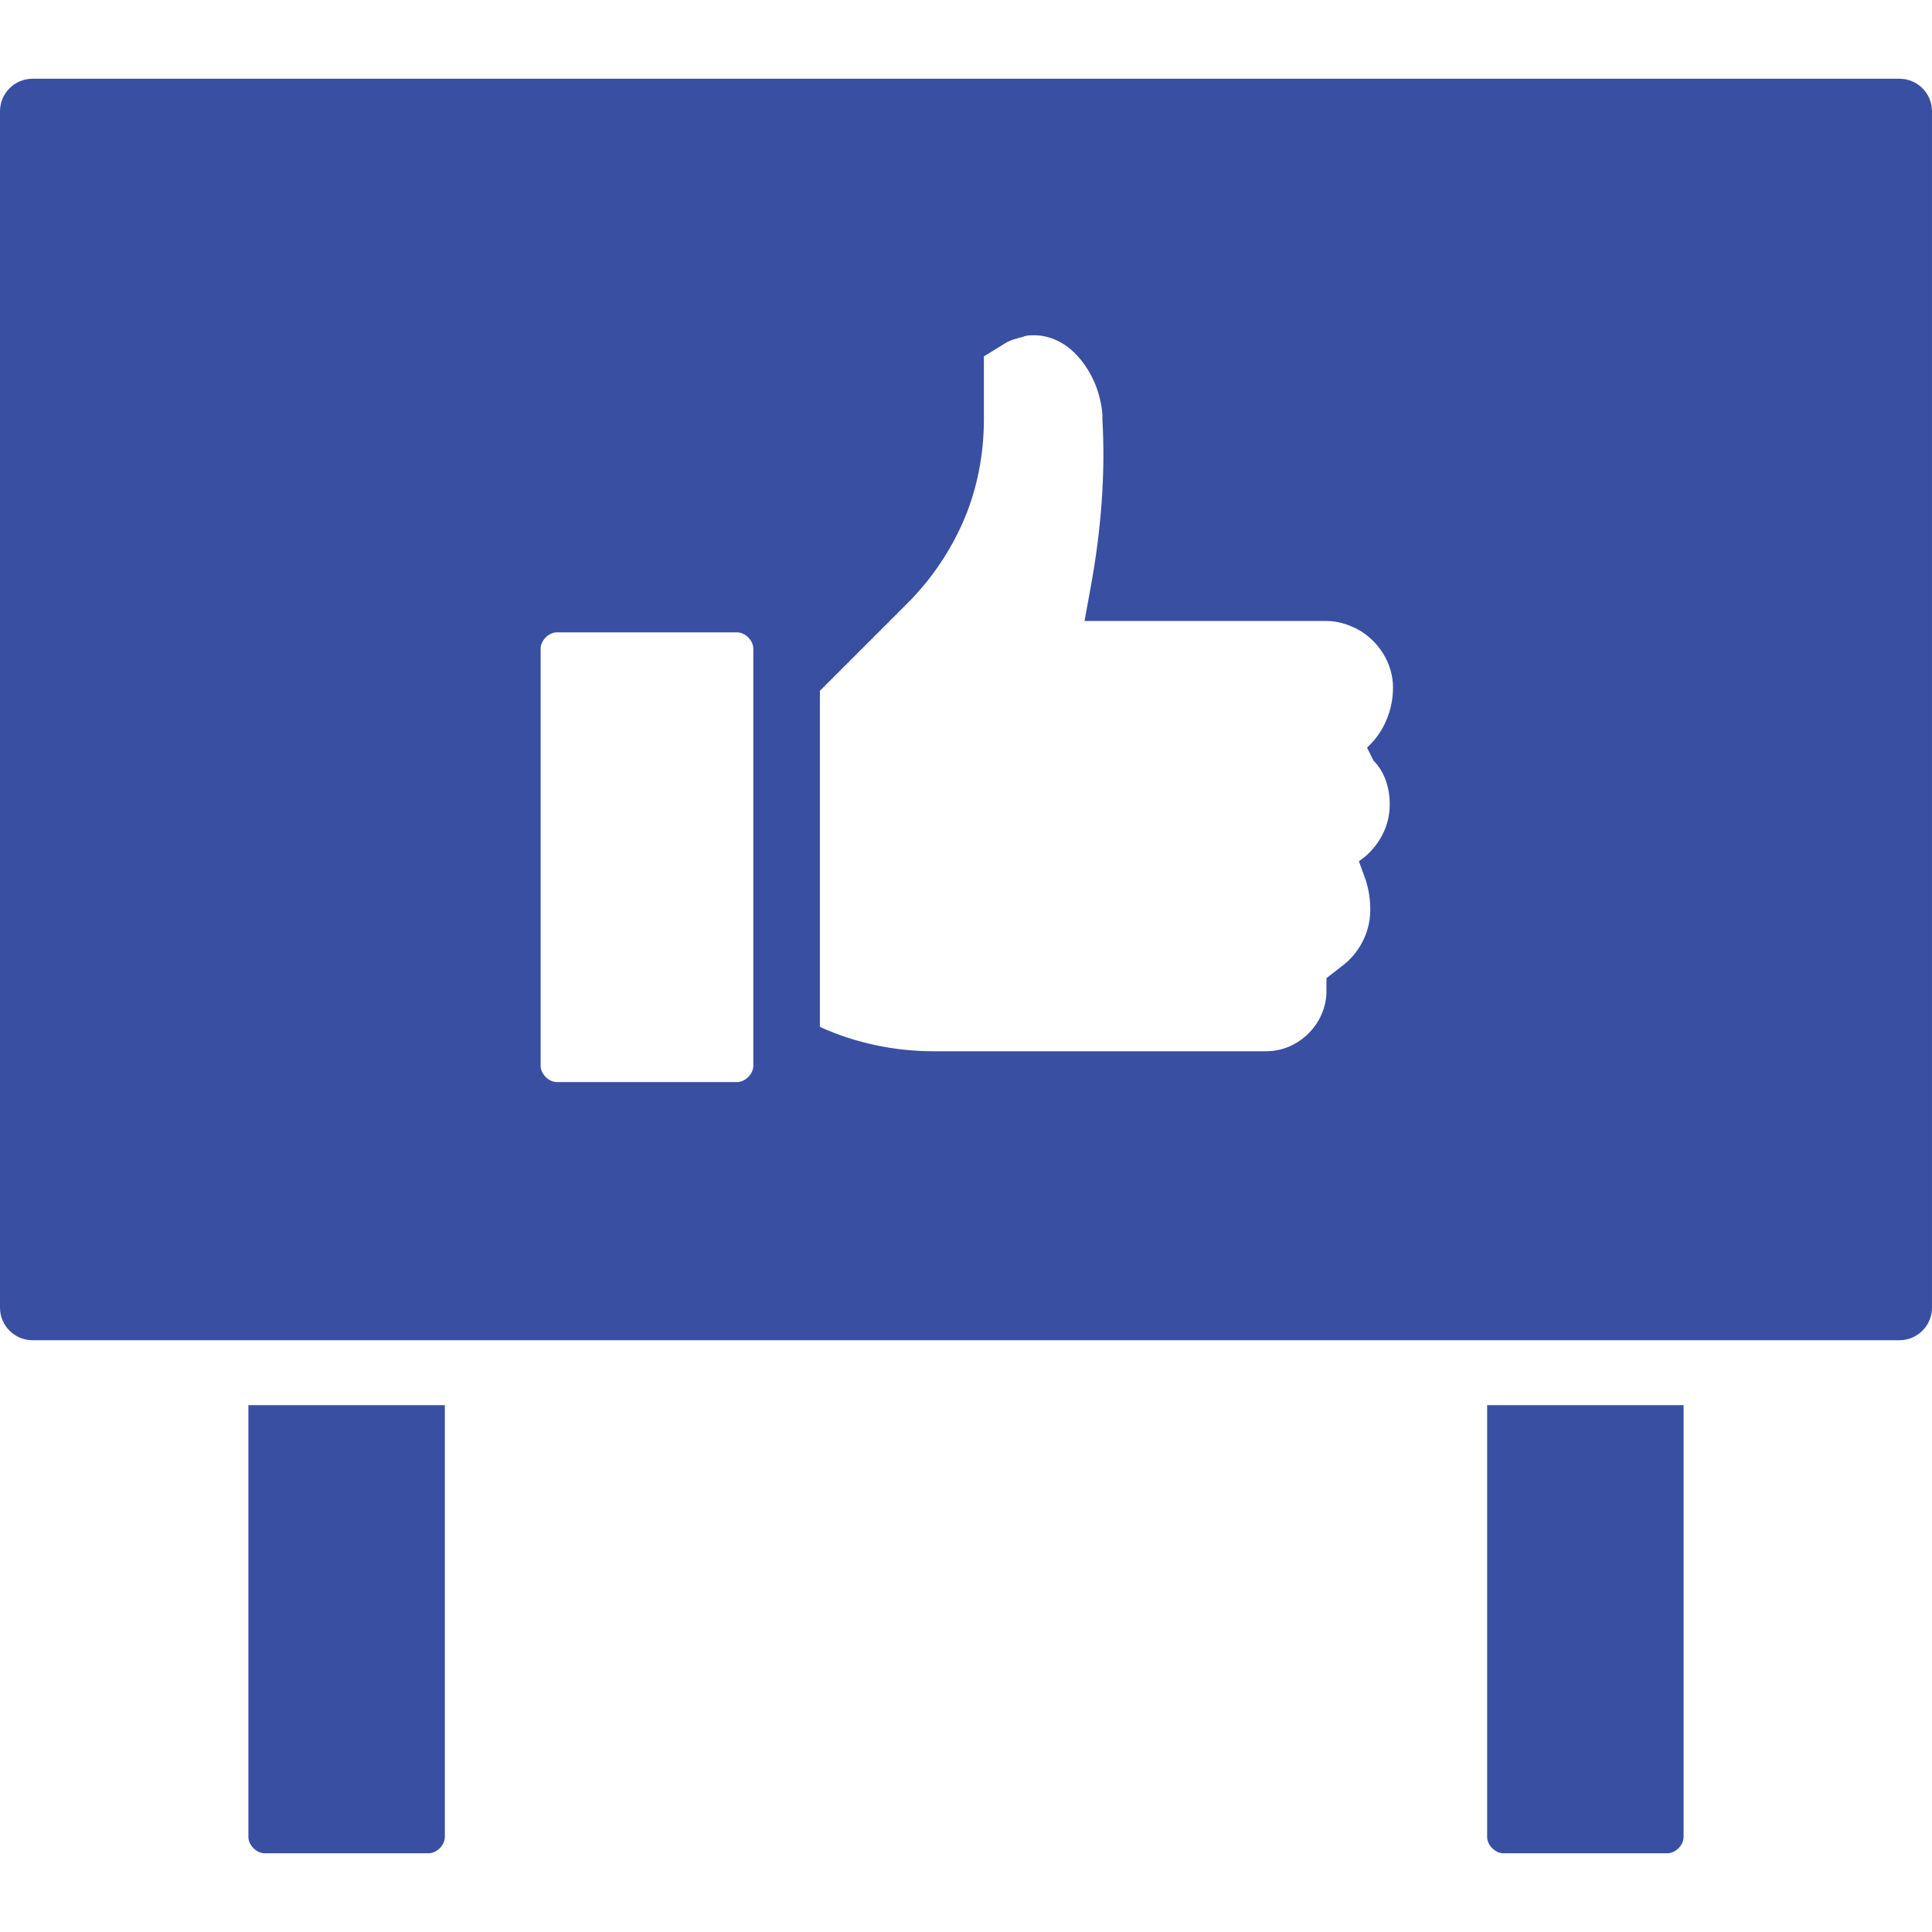
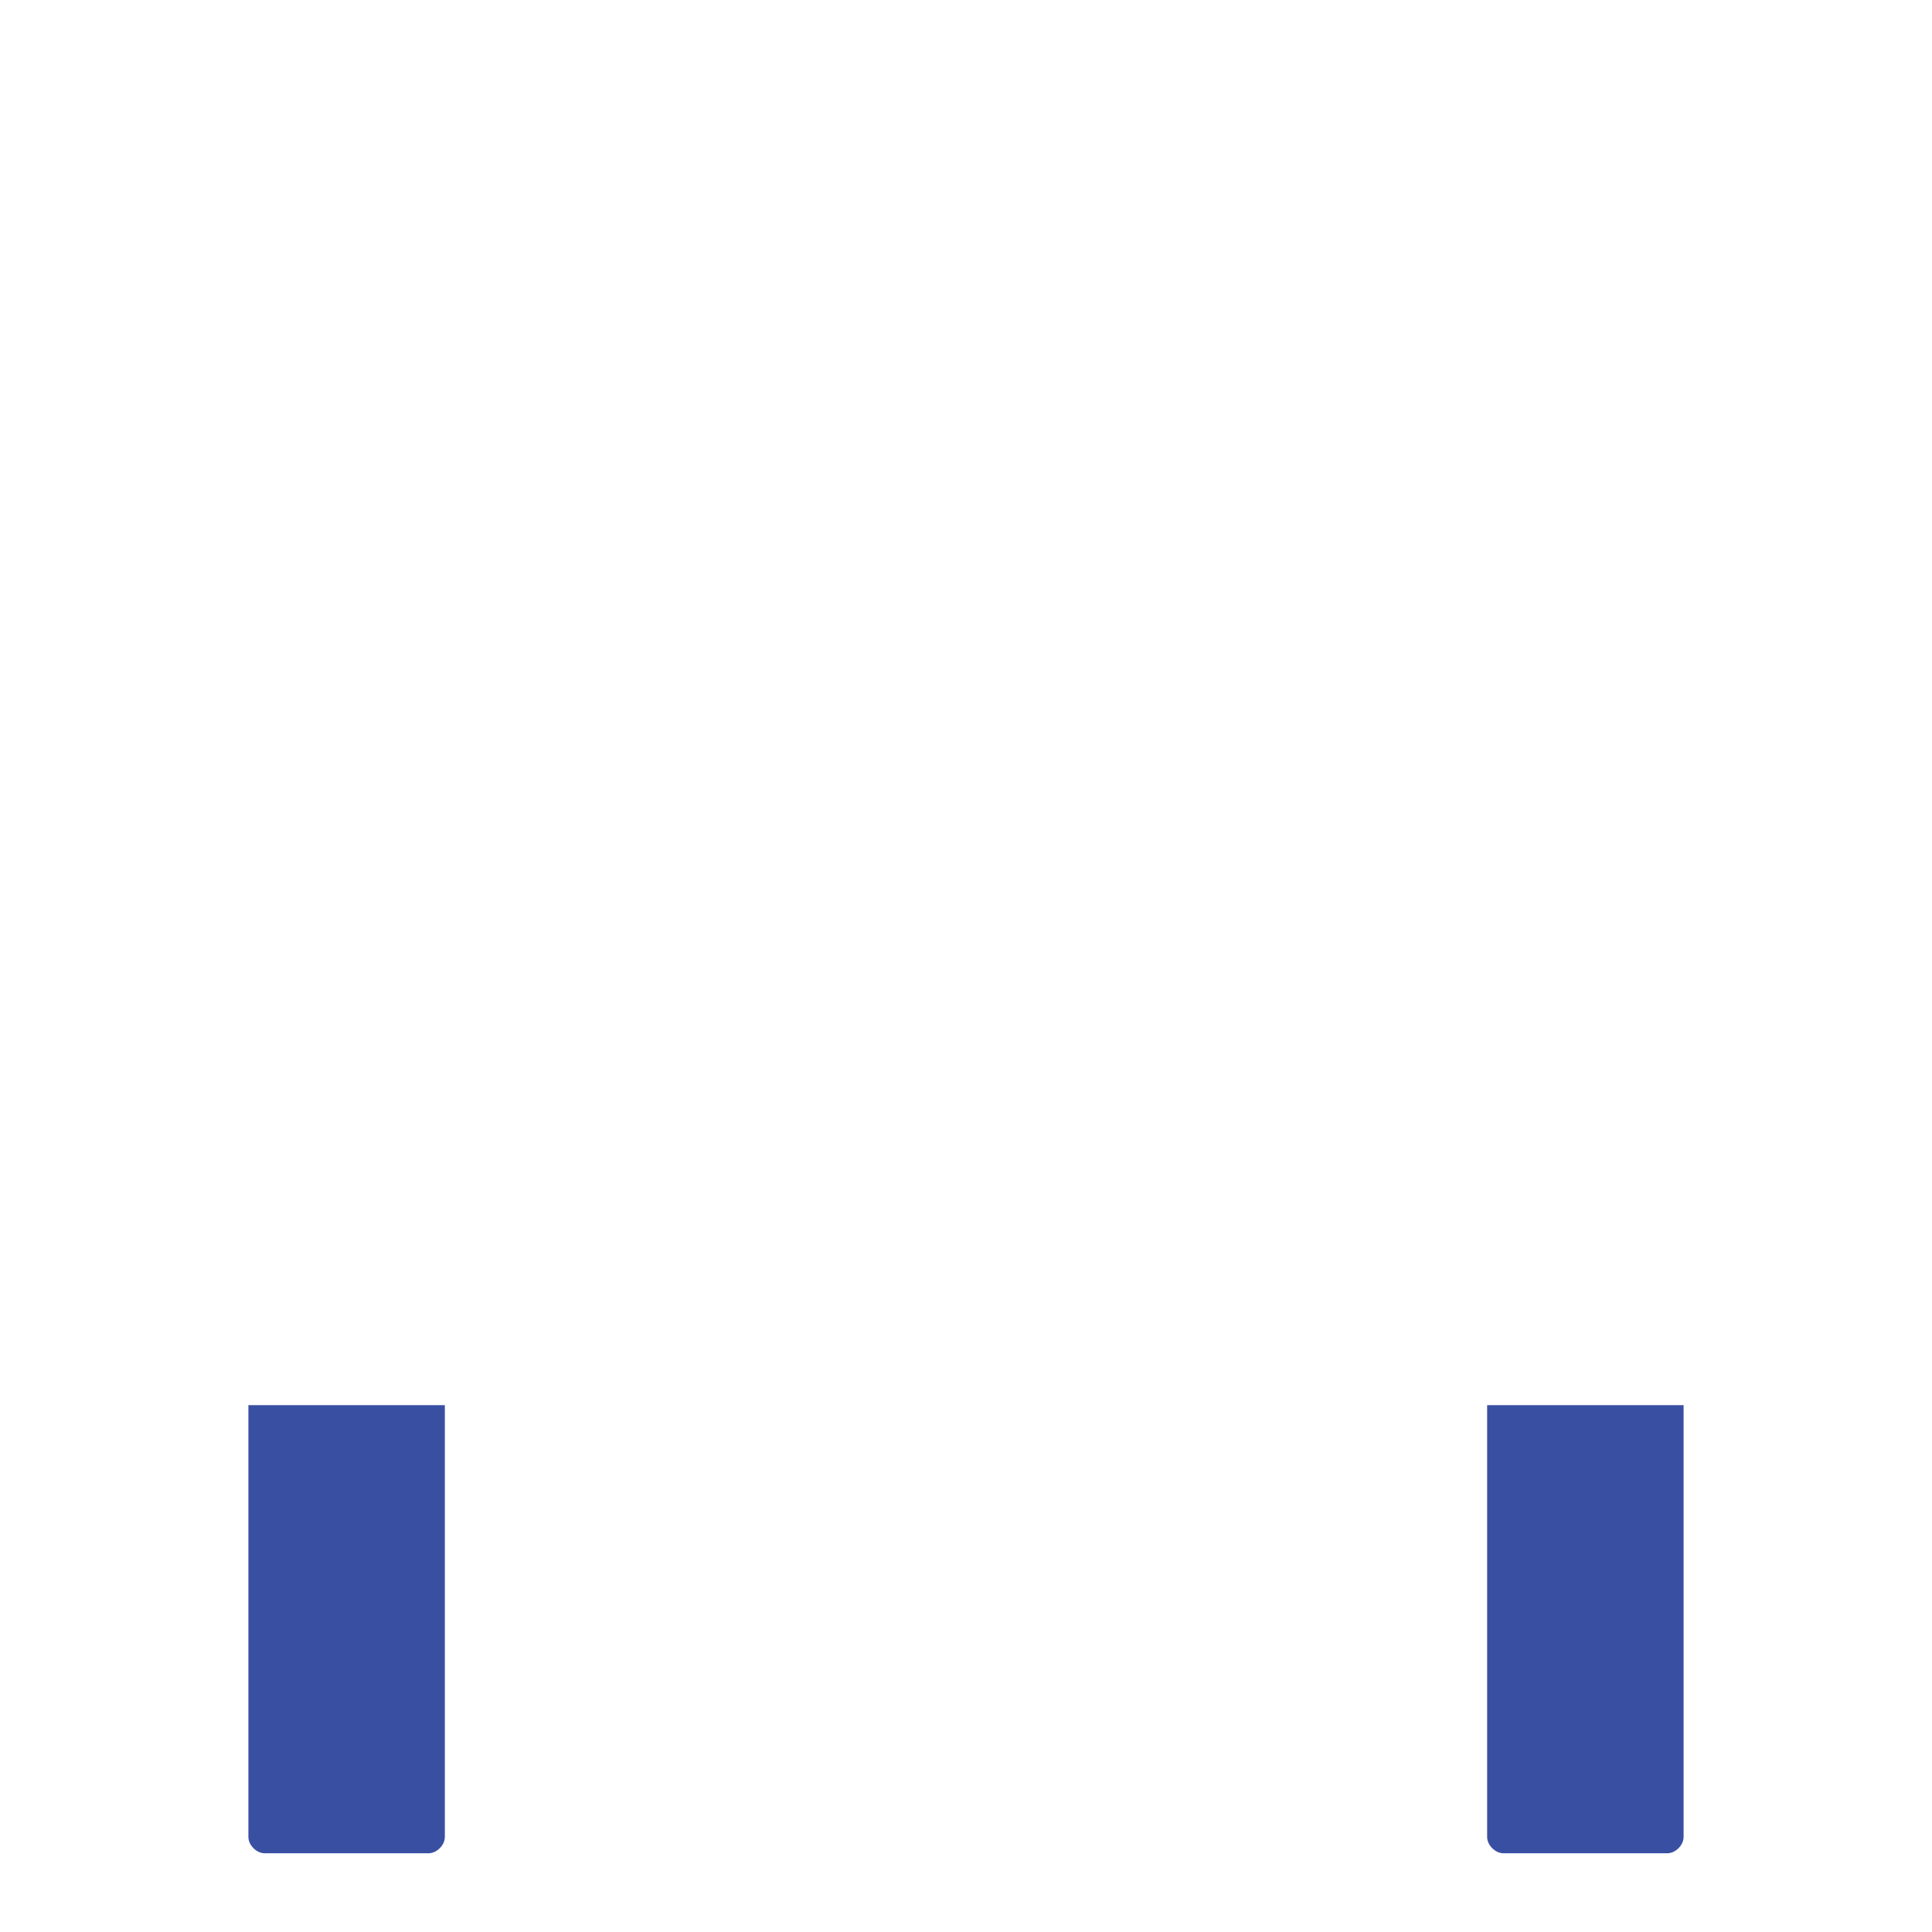
<svg xmlns="http://www.w3.org/2000/svg" version="1.1" x="0px" y="0px" viewBox="0 0 1280 1280" style="enable-background:new 0 0 1280 1280;" xml:space="preserve">
  <style type="text/css">
	.st0{fill:#394FA2;}
</style>
  <g id="Layer_1">
</g>
  <g id="d._x09___Camion_semiremorca-Cap_tractor-TIR">
    <title>Hunting</title>
    <desc>Created with Sketch.</desc>
    <g>
      <path class="st0" d="M294.72,930.96v286.12c0,5.38-5.38,10.76-10.76,10.76H175.33c-5.38,0-10.76-5.38-10.76-10.76V930.96H294.72z" />
      <path class="st0" d="M1115.43,930.96v286.12c0,5.38-5.38,10.76-10.76,10.76H996.03c-5.38,0-10.76-5.38-10.76-10.76V930.96H1115.43    z" />
-       <path class="st0" d="M1258.49,52.17H21.51C9.68,52.17,0,61.85,0,73.68v792.74c0,11.83,9.68,21.51,21.51,21.51h1236.97    c11.83,0,21.51-9.68,21.51-21.51V73.68C1280,61.85,1270.32,52.17,1258.49,52.17z M499.09,706.15c0,5.38-5.38,10.76-10.76,10.76    H368.94c-5.38,0-10.76-5.38-10.76-10.76V429.71c0-5.38,5.38-10.76,10.76-10.76h119.39c5.38,0,10.76,5.38,10.76,10.76V706.15z     M909.98,503.93c7.53,7.53,10.76,18.29,10.76,29.04l0,0c0,13.98-6.45,25.82-16.13,34.42l-4.3,3.23l4.3,11.83    c2.15,6.45,3.23,12.91,3.23,20.44c0,15.06-7.53,29.04-19.36,37.65l-9.68,7.53v8.61c0,21.51-18.29,39.8-39.8,39.8h-220.5    c-25.82,0-51.63-5.38-75.29-16.13V457.68l58.08-58.08c16.13-16.13,29.04-35.5,37.65-55.93c8.61-20.44,12.91-43.03,12.91-65.61    c0-20.44,0-41.95,0-41.95l13.98-8.61c3.23-2.15,7.53-3.23,11.83-4.3c2.15-1.08,5.38-1.08,7.53-1.08c9.68,0,19.36,4.3,26.89,11.83    l0,0c10.76,10.76,17.21,25.82,18.29,40.87v3.23c2.15,36.57-1.08,74.22-7.53,109.71l-4.3,23.66h160.27l0,0    c7.53,0,13.98,2.15,20.44,5.38l0,0c13.98,7.53,23.66,22.59,23.66,38.72c0,13.98-5.38,27.97-15.06,37.65l-2.15,2.15L909.98,503.93z    " />
    </g>
  </g>
</svg>